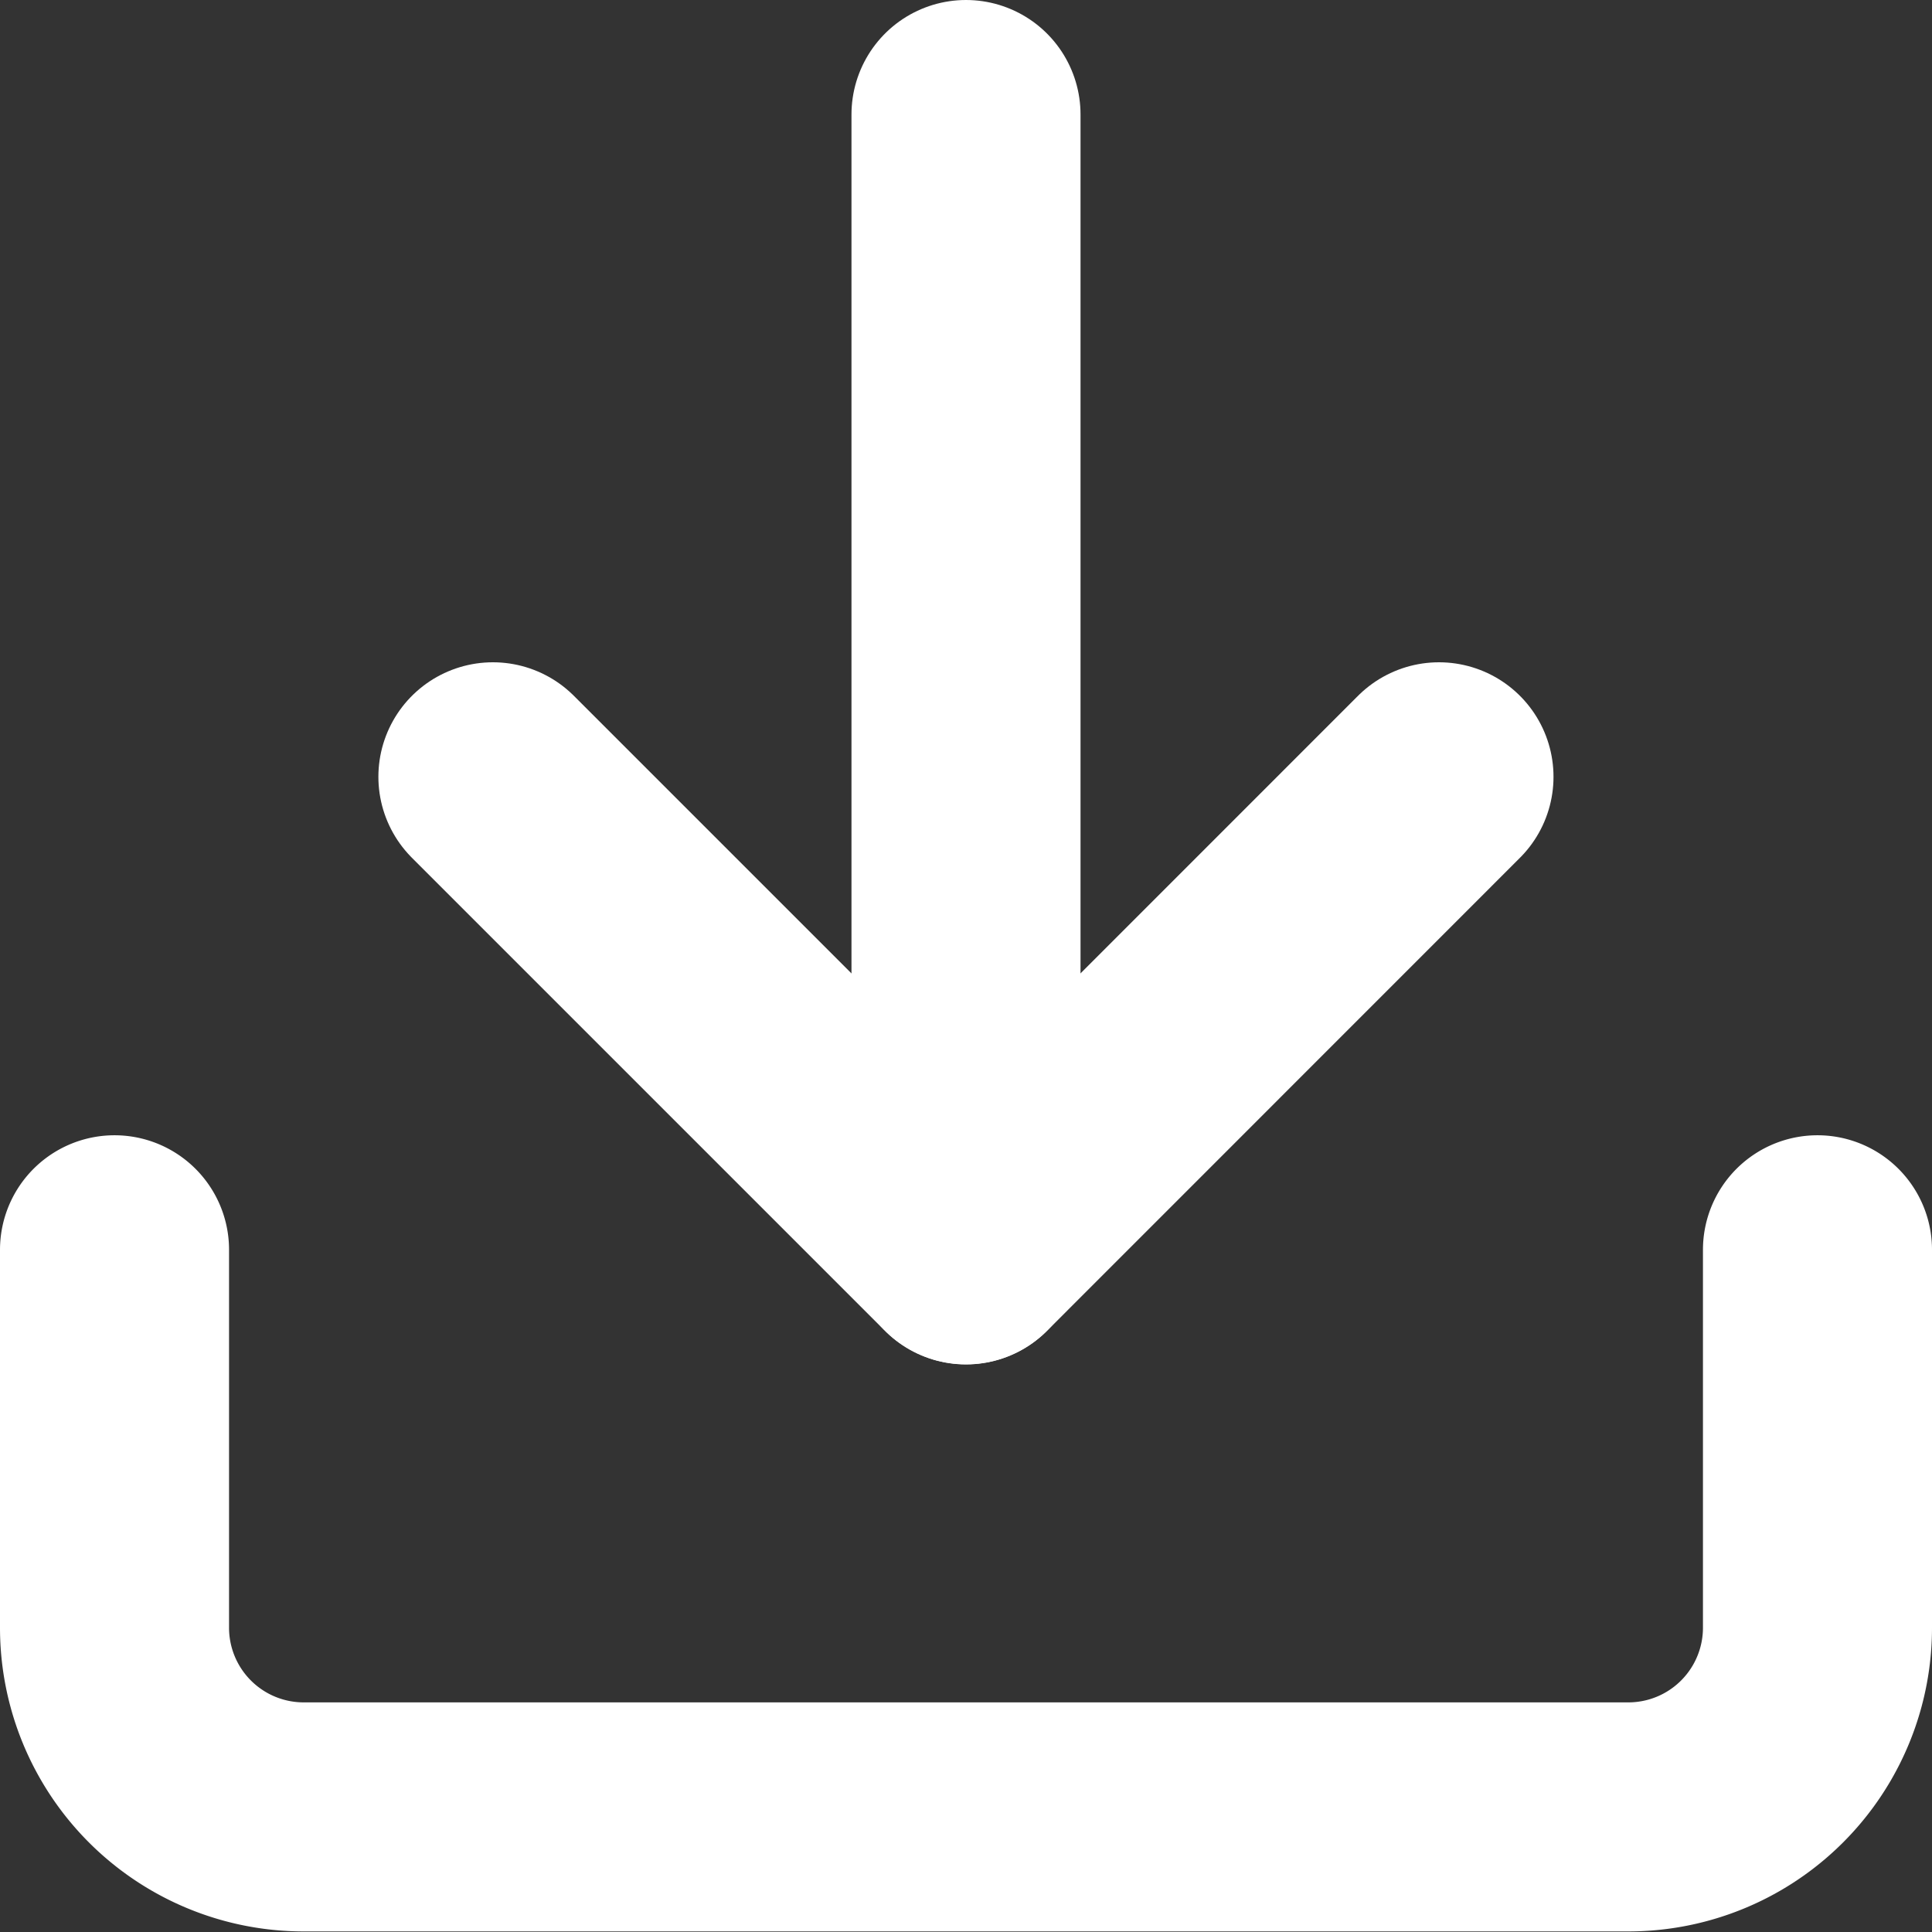
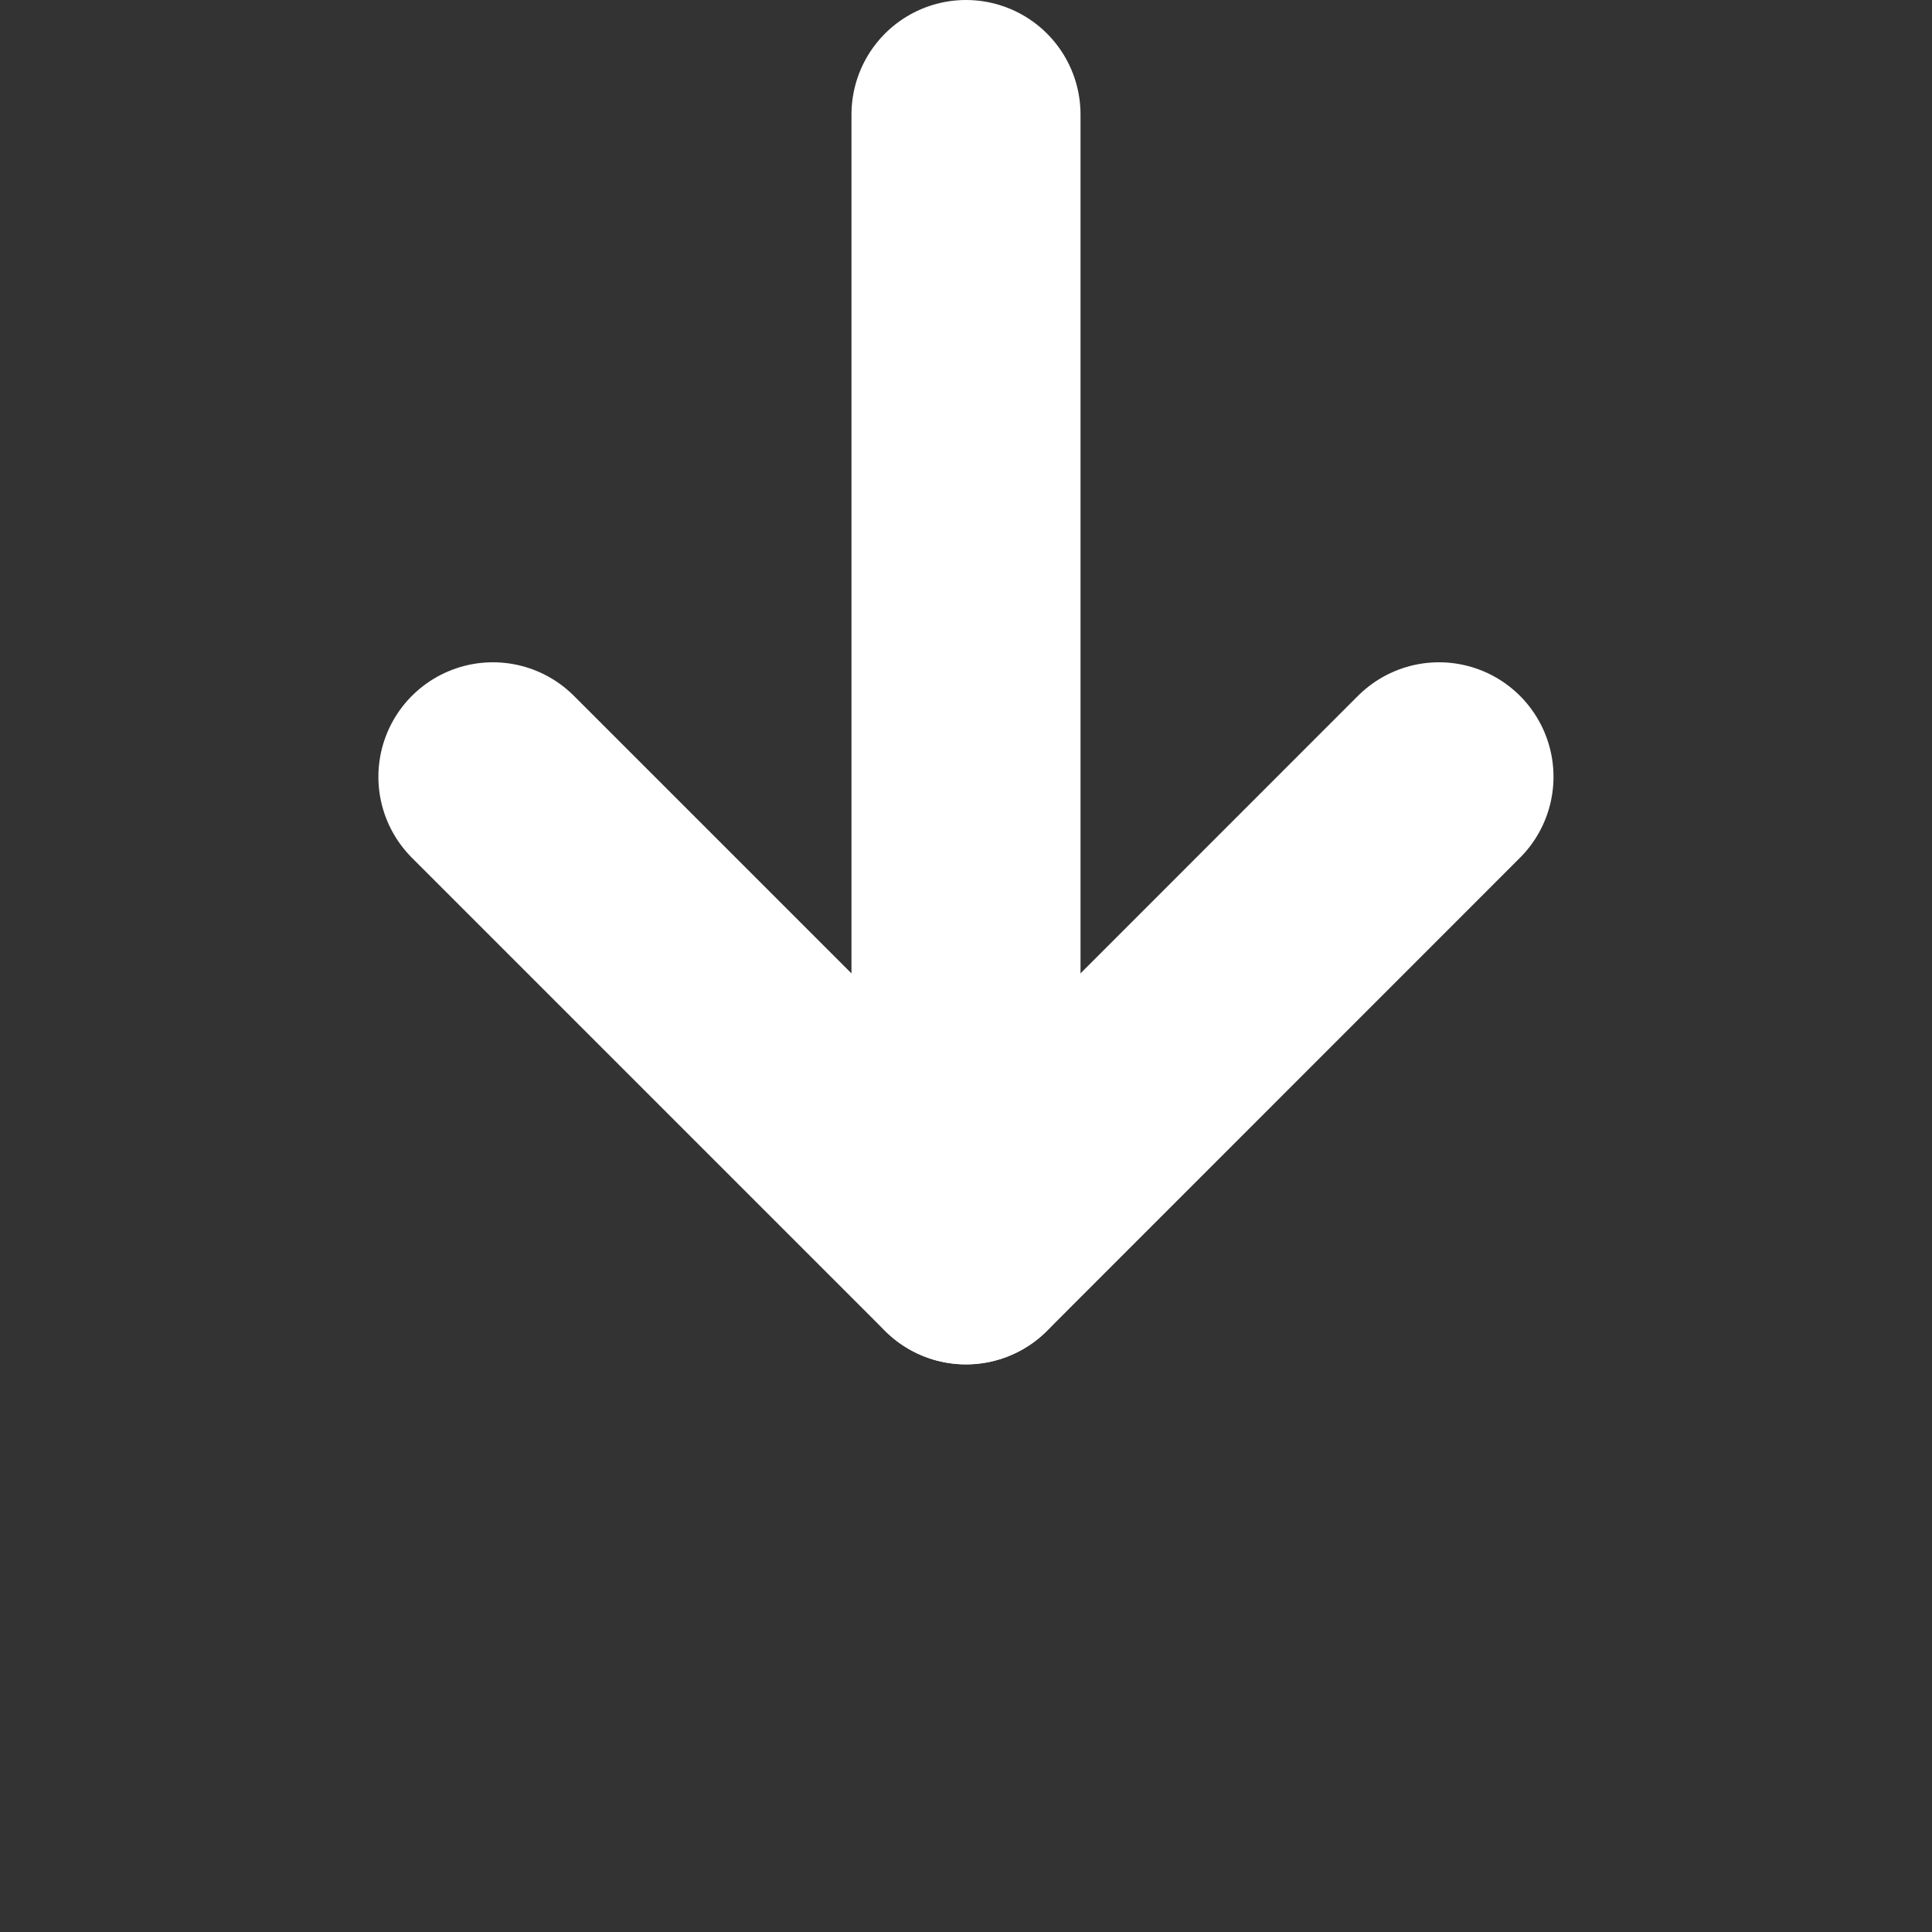
<svg xmlns="http://www.w3.org/2000/svg" width="16.87" height="16.87" viewBox="0 0 16.87 16.87">
  <rect x="0" y="0" width="16.87" height="16.87" fill="#333333" stroke="none" />
  <g id="Icon_feather-download" data-name="Icon feather-download" transform="translate(-3.5 -3.5)">
-     <path id="Path_443" data-name="Path 443" d="M19.37,22.5v3.3a1.652,1.652,0,0,1-1.652,1.652H6.152A1.652,1.652,0,0,1,4.5,25.8V22.5" transform="translate(0 -8.087)" fill="none" stroke="#fff" stroke-linecap="round" stroke-linejoin="round" stroke-width="2" />
    <path id="Path_444" data-name="Path 444" d="M10.5,15l4.131,4.131L18.761,15" transform="translate(-2.696 -4.717)" fill="none" stroke="#fff" stroke-linecap="round" stroke-linejoin="round" stroke-width="2" />
    <path id="Path_445" data-name="Path 445" d="M18,14.413V4.5" transform="translate(-6.065)" fill="none" stroke="#fff" stroke-linecap="round" stroke-linejoin="round" stroke-width="2" />
  </g>
</svg>